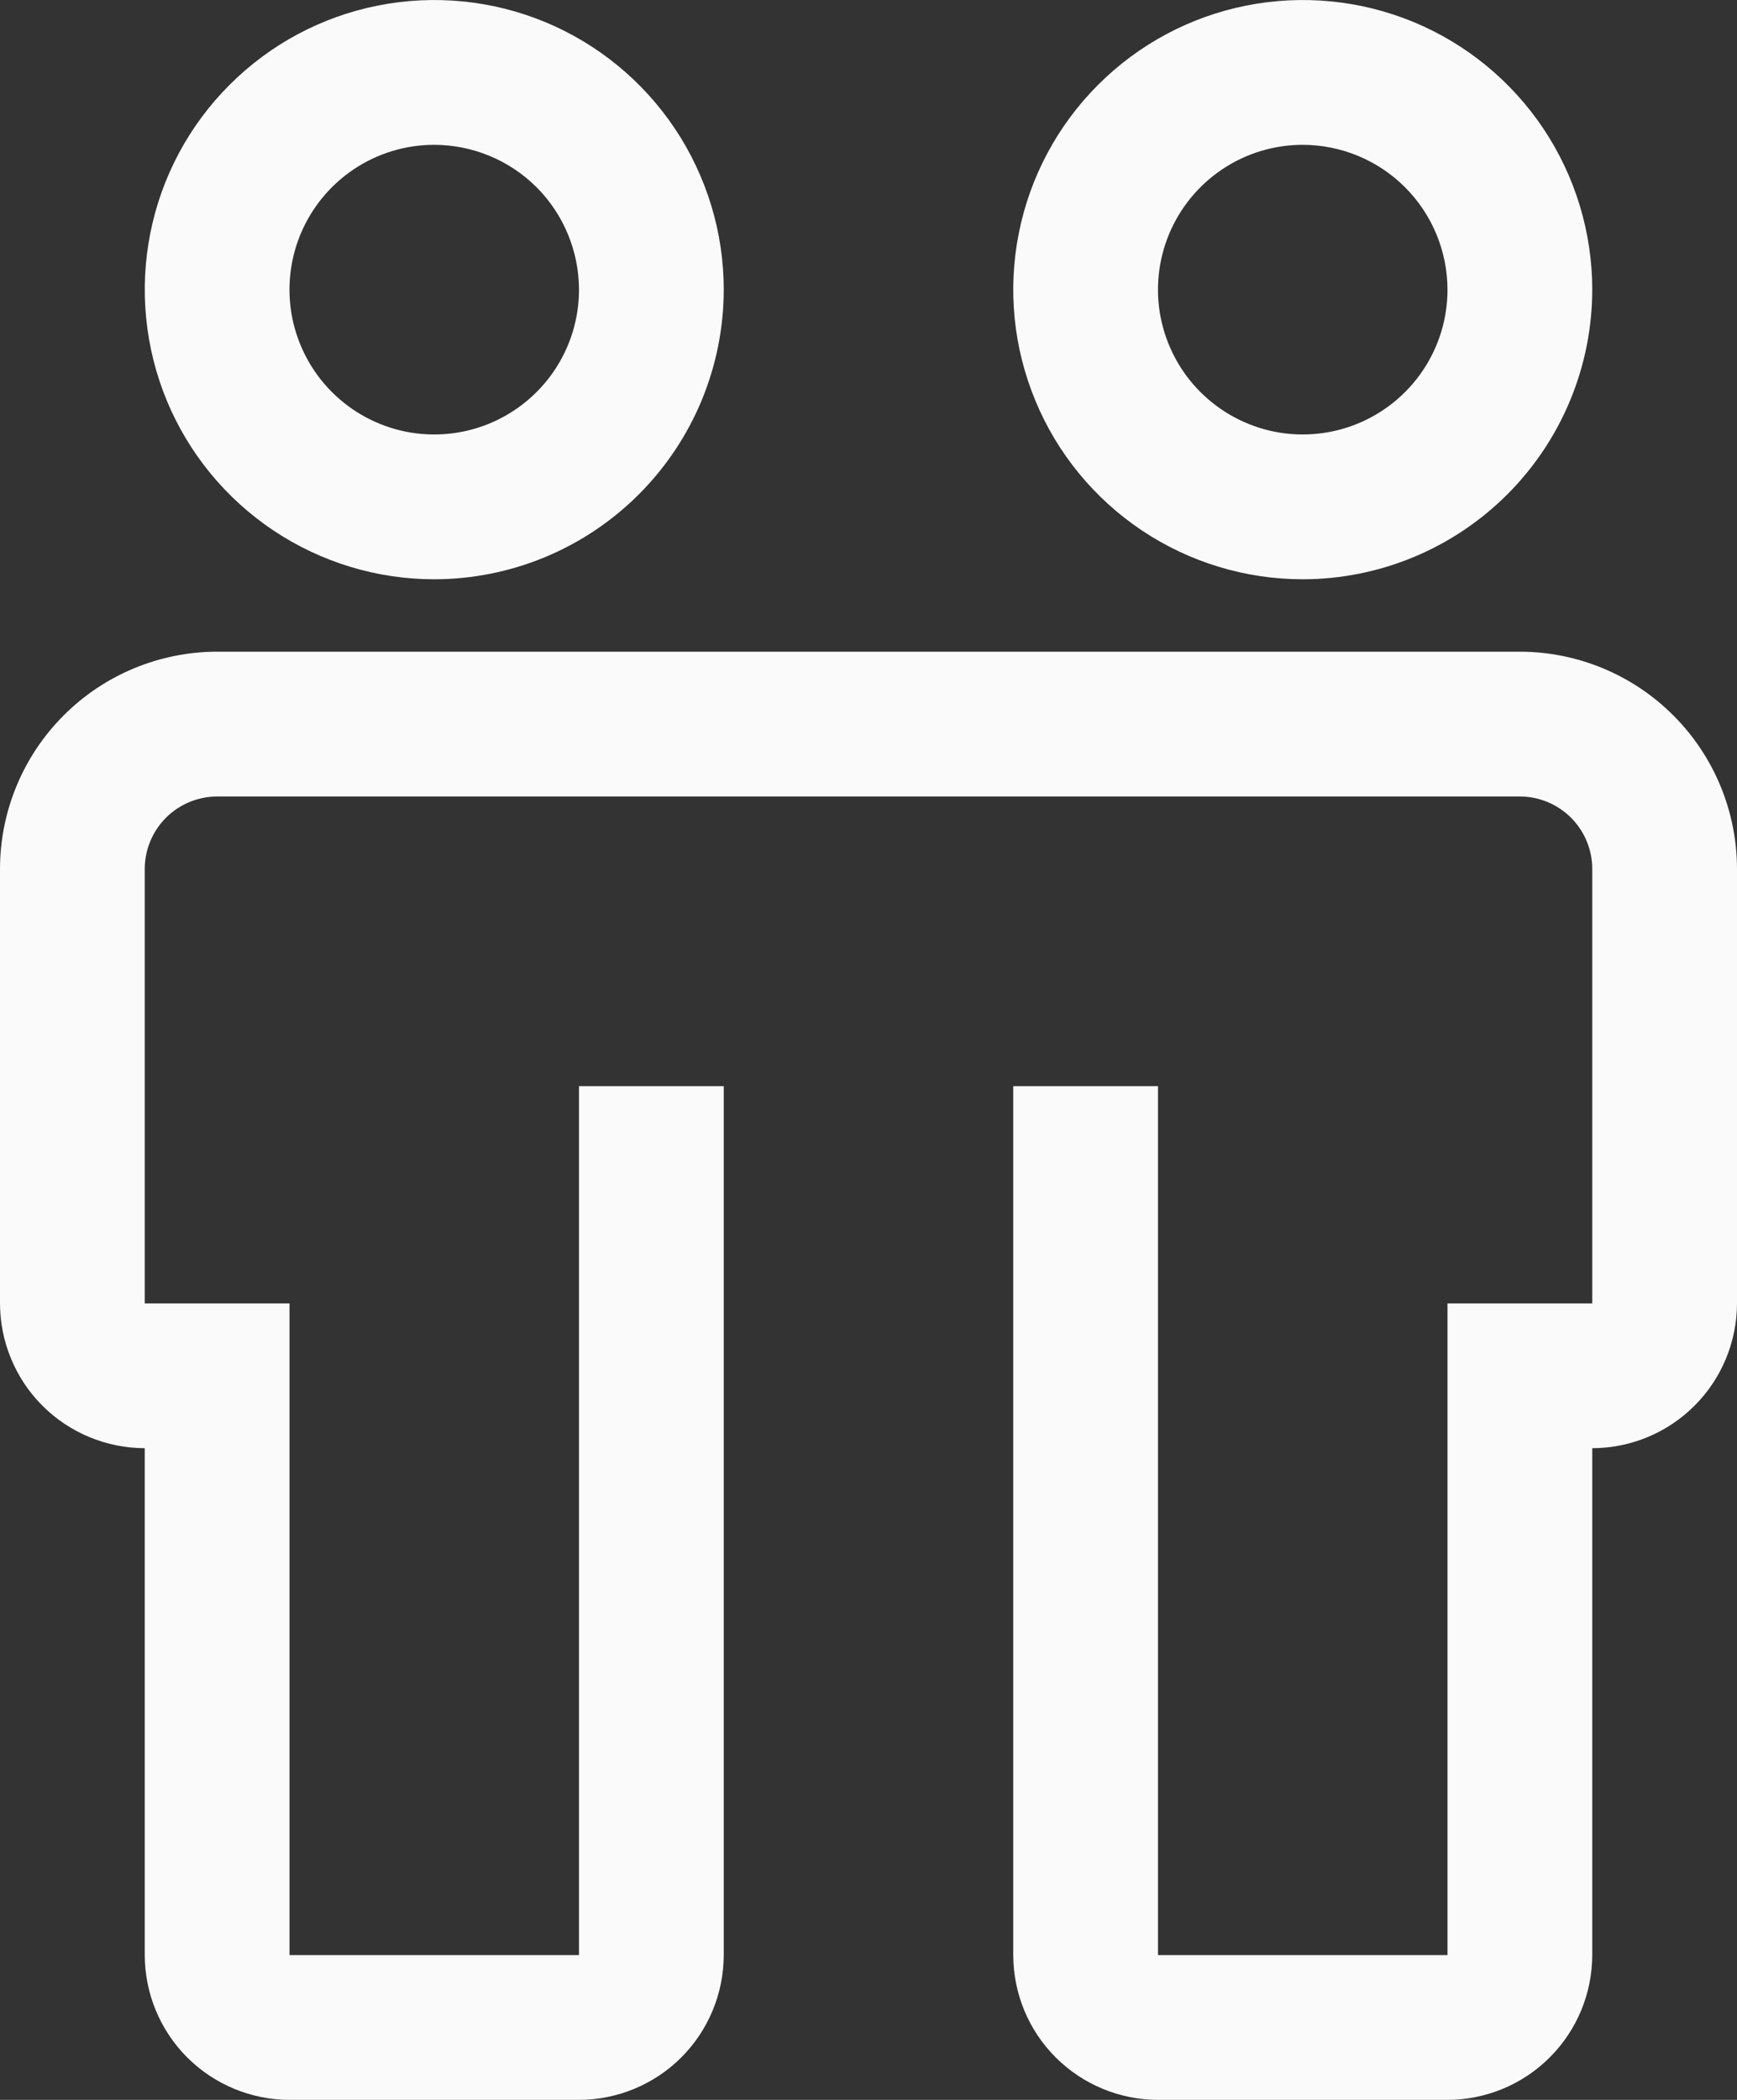
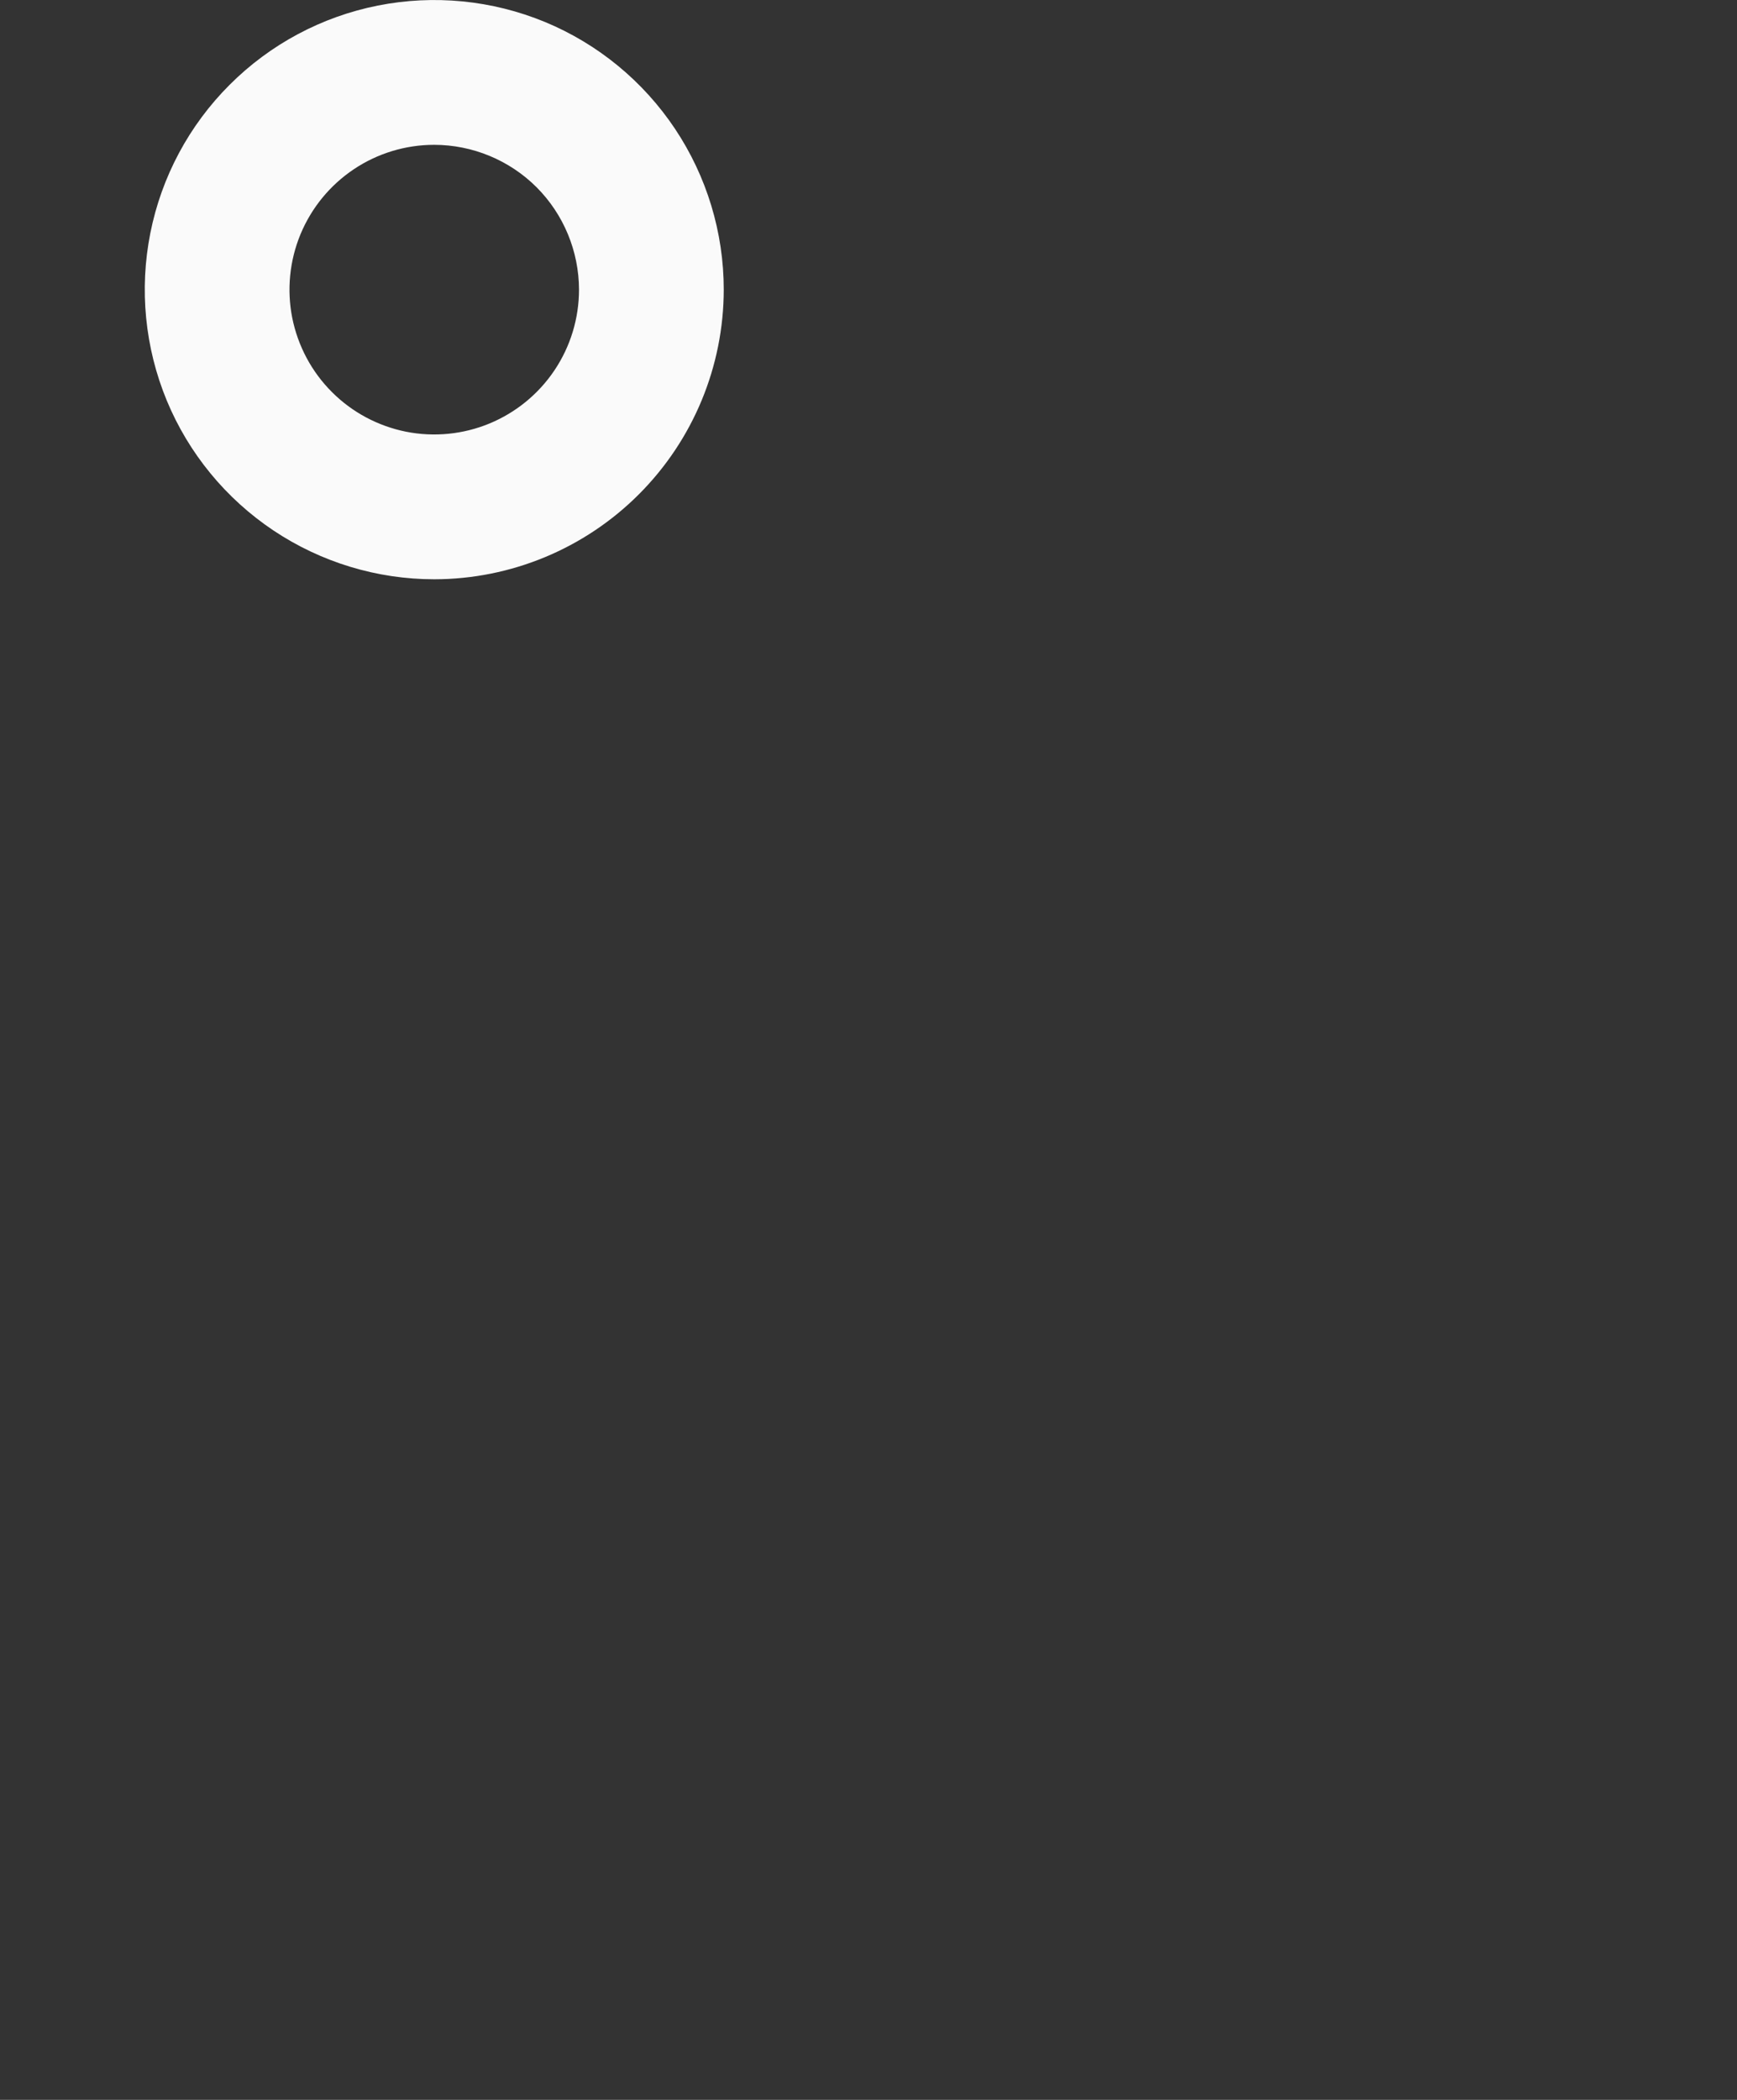
<svg xmlns="http://www.w3.org/2000/svg" width="24" height="29" viewBox="0 0 24 29" fill="none">
  <rect x="0" y="0" width="24" height="29" fill="#333333" stroke="none" />
-   <path d="M21 9H3C2.205 9.001 1.442 9.317 0.88 9.88C0.317 10.442 0.001 11.205 0 12V18C0.001 18.53 0.212 19.039 0.586 19.413C0.961 19.788 1.47 19.999 2 20V27C2.001 27.53 2.212 28.039 2.586 28.413C2.961 28.788 3.47 28.999 4 29H8C8.53 28.999 9.039 28.788 9.414 28.413C9.788 28.039 9.999 27.53 10 27V15H8V27H4V18H2V12C2 11.735 2.106 11.481 2.293 11.293C2.481 11.106 2.735 11 3 11H21C21.265 11 21.519 11.106 21.707 11.293C21.894 11.481 22 11.735 22 12V18H20V27H16V15H14V27C14.001 27.53 14.211 28.039 14.586 28.413C14.961 28.788 15.47 28.999 16 29H20C20.53 28.999 21.039 28.788 21.413 28.413C21.788 28.039 21.999 27.53 22 27V20C22.53 19.999 23.039 19.788 23.413 19.413C23.788 19.039 23.999 18.53 24 18V12C23.999 11.205 23.683 10.442 23.12 9.88C22.558 9.317 21.795 9.001 21 9Z" fill="#FAFAFA" />
  <path d="M6 8C5.209 8 4.436 7.765 3.778 7.326C3.12 6.886 2.607 6.262 2.304 5.531C2.002 4.8 1.923 3.996 2.077 3.22C2.231 2.444 2.612 1.731 3.172 1.172C3.731 0.612 4.444 0.231 5.22 0.077C5.996 -0.077 6.8 0.002 7.531 0.304C8.262 0.607 8.886 1.12 9.326 1.778C9.765 2.436 10 3.209 10 4C9.999 5.061 9.577 6.077 8.827 6.827C8.077 7.577 7.061 7.999 6 8ZM6 2C5.604 2 5.218 2.117 4.889 2.337C4.56 2.557 4.304 2.869 4.152 3.235C4.001 3.6 3.961 4.002 4.038 4.39C4.116 4.778 4.306 5.135 4.586 5.414C4.865 5.694 5.222 5.884 5.61 5.962C5.998 6.039 6.4 5.999 6.765 5.848C7.131 5.696 7.443 5.44 7.663 5.111C7.883 4.782 8 4.396 8 4C7.999 3.47 7.788 2.961 7.414 2.586C7.039 2.212 6.53 2.001 6 2Z" fill="#FAFAFA" />
-   <path d="M18 8C17.209 8 16.436 7.765 15.778 7.326C15.12 6.886 14.607 6.262 14.305 5.531C14.002 4.8 13.922 3.996 14.077 3.22C14.231 2.444 14.612 1.731 15.172 1.172C15.731 0.612 16.444 0.231 17.22 0.077C17.996 -0.077 18.8 0.002 19.531 0.304C20.262 0.607 20.886 1.12 21.326 1.778C21.765 2.436 22 3.209 22 4C21.999 5.061 21.577 6.077 20.827 6.827C20.077 7.577 19.061 7.999 18 8ZM18 2C17.604 2 17.218 2.117 16.889 2.337C16.56 2.557 16.304 2.869 16.152 3.235C16.001 3.6 15.961 4.002 16.038 4.39C16.116 4.778 16.306 5.135 16.586 5.414C16.866 5.694 17.222 5.884 17.61 5.962C17.998 6.039 18.4 5.999 18.765 5.848C19.131 5.696 19.443 5.44 19.663 5.111C19.883 4.782 20 4.396 20 4C19.999 3.47 19.788 2.961 19.413 2.586C19.039 2.212 18.53 2.001 18 2Z" fill="#FAFAFA" />
</svg>